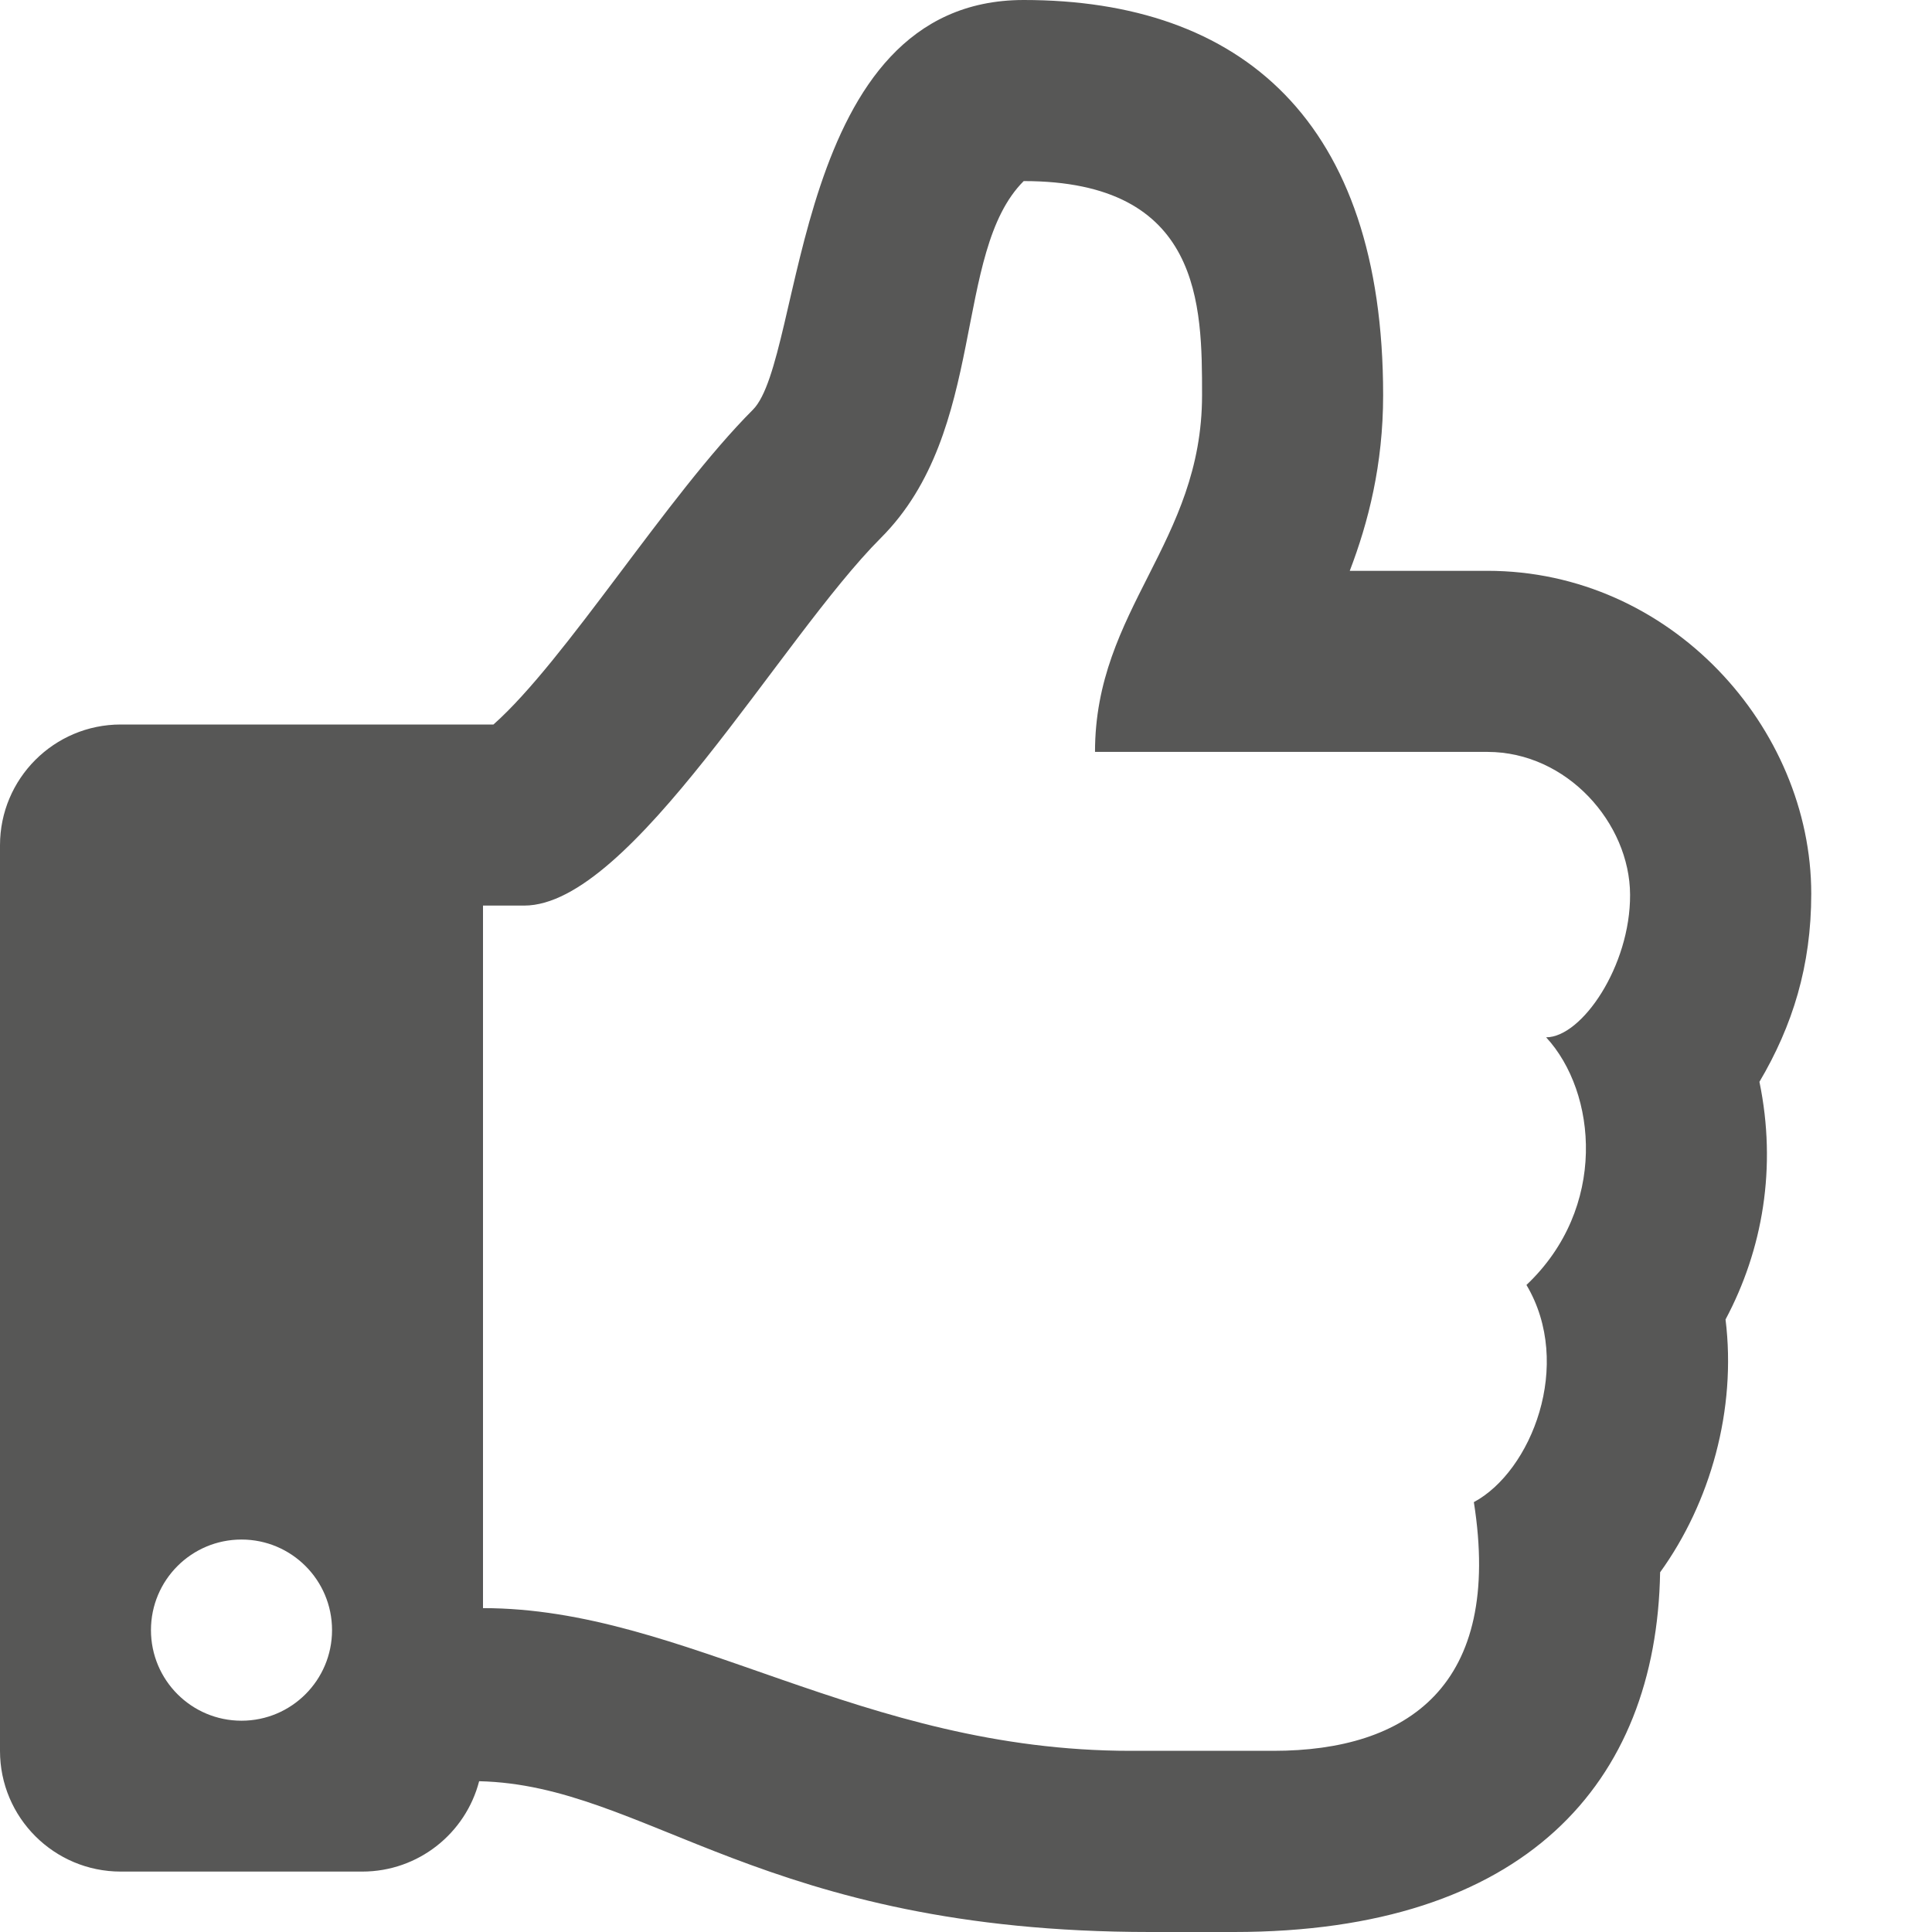
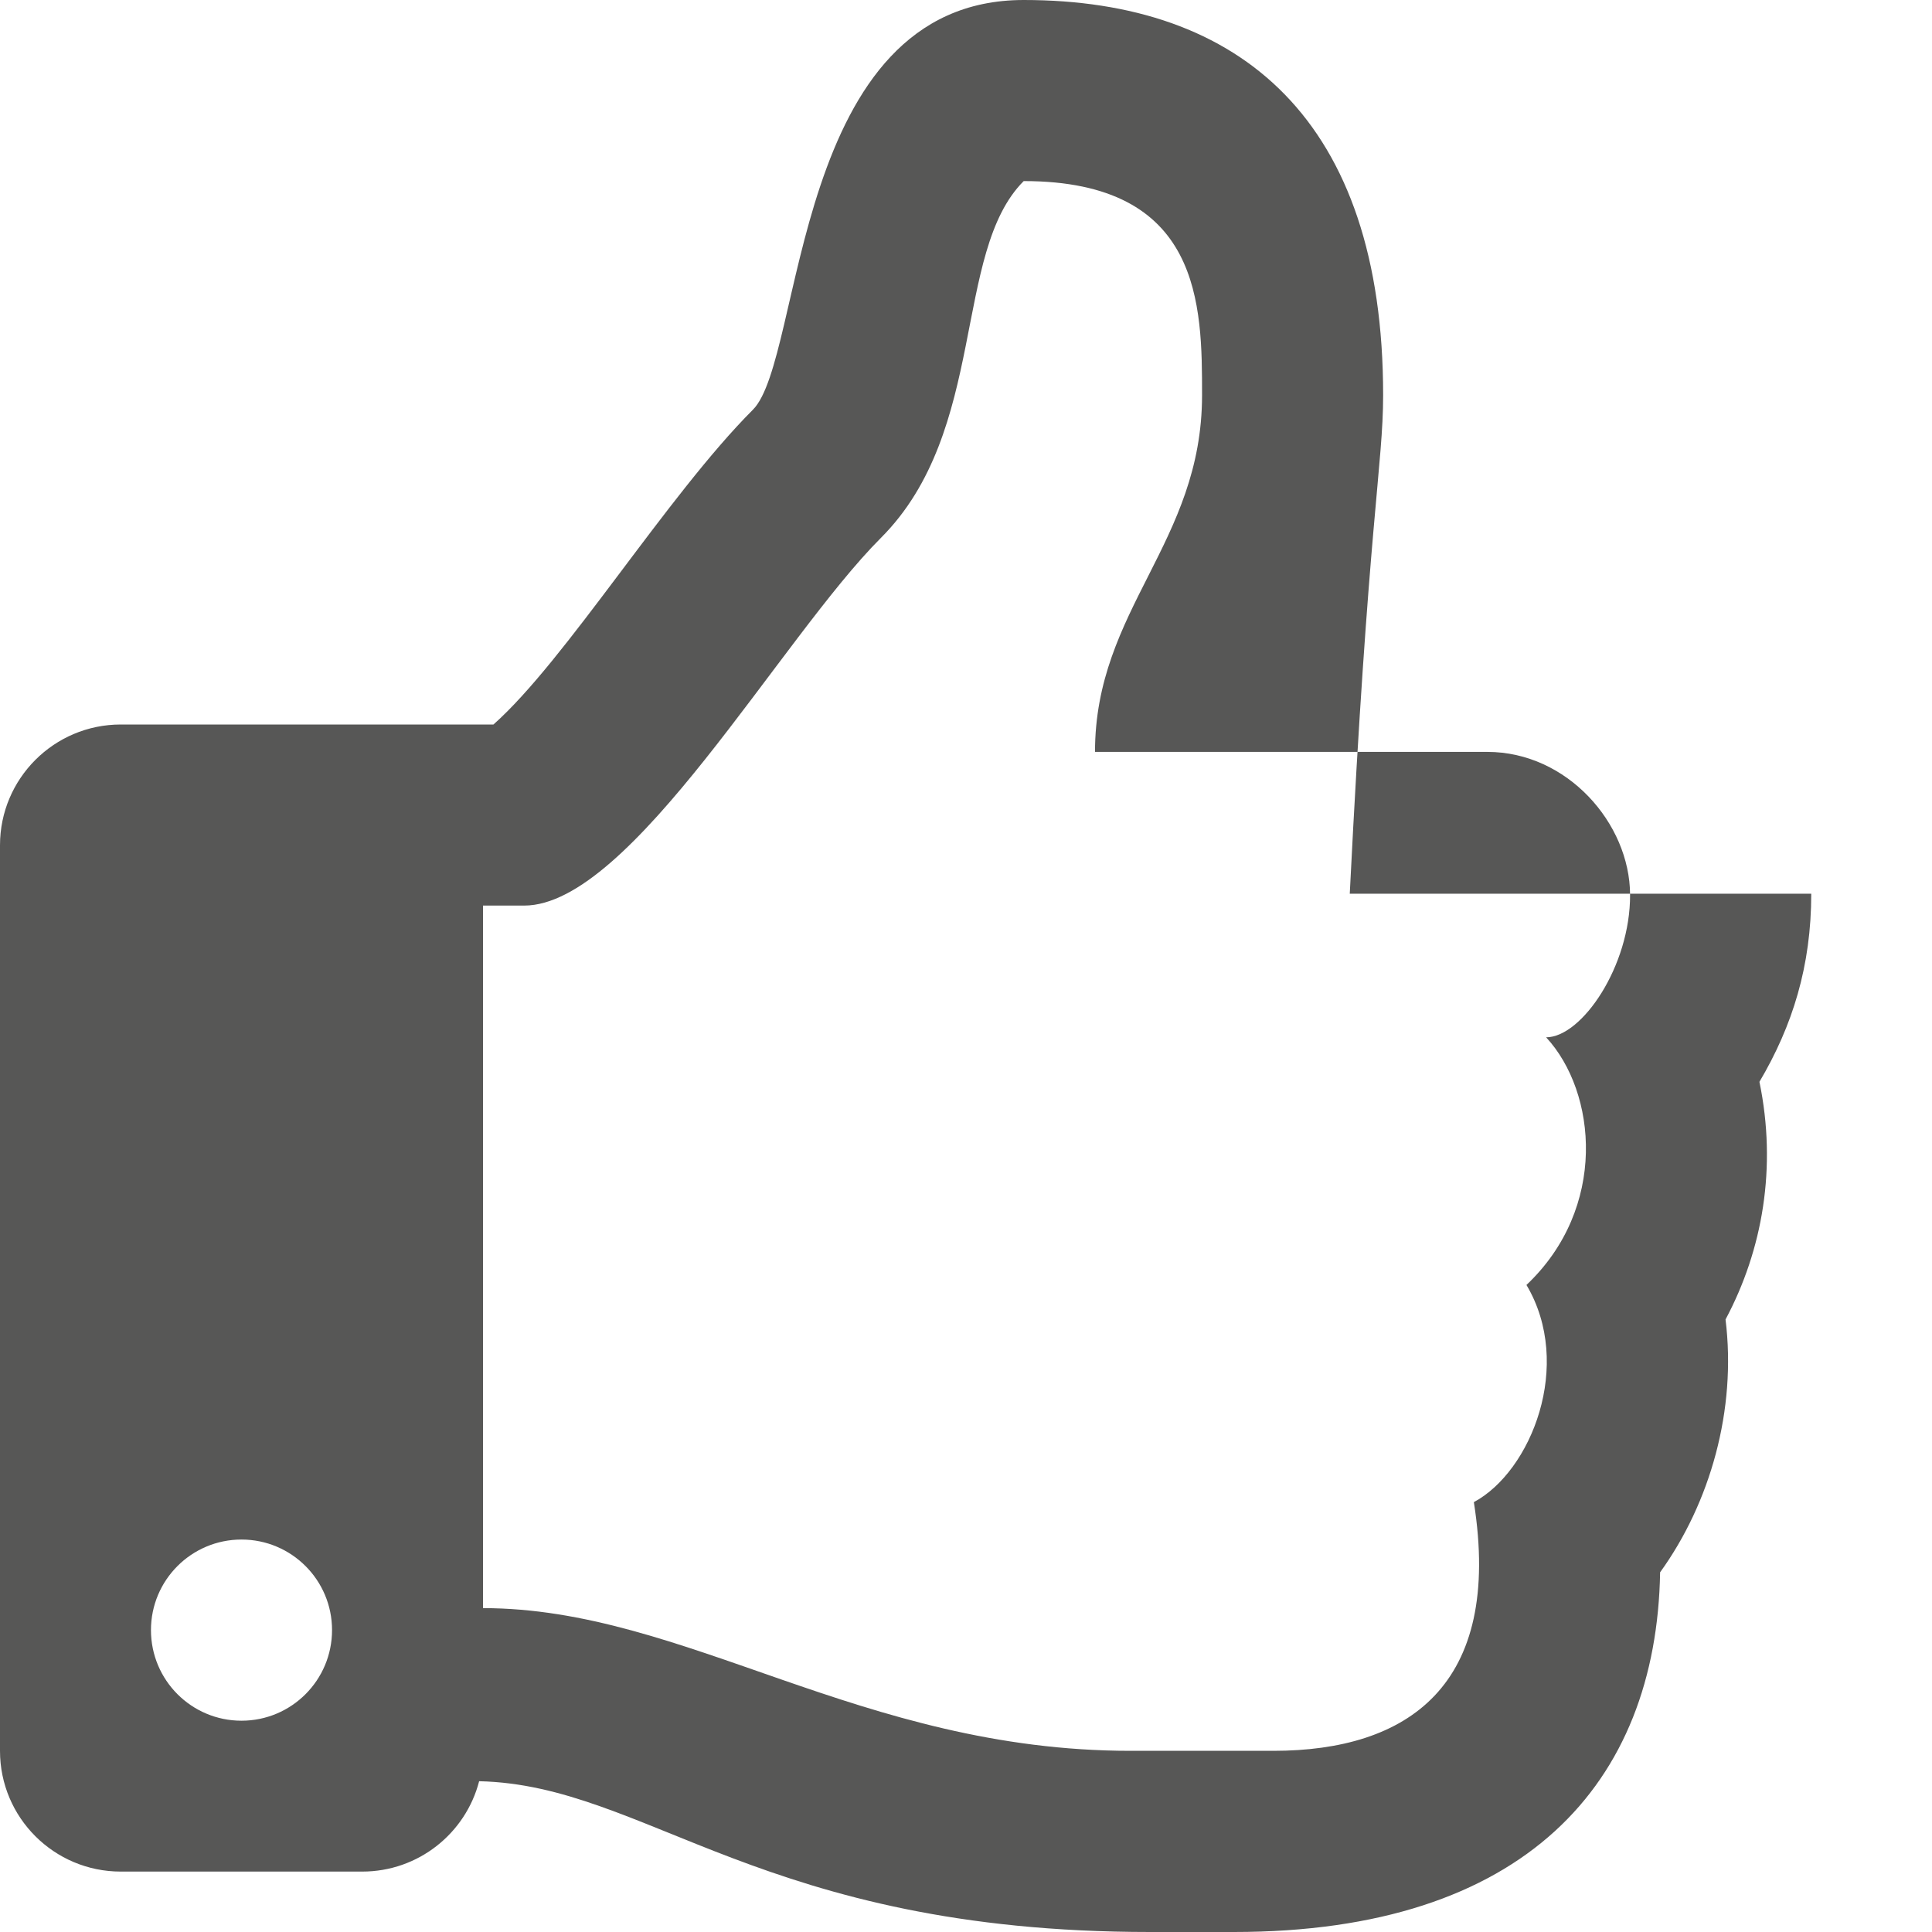
<svg xmlns="http://www.w3.org/2000/svg" width="22" height="22" viewBox="0 0 22 22" fill="none">
-   <path d="M20.035 12.319C20.412 11.681 20.625 11 20.625 10.177C20.625 8.286 19.026 6.5 16.937 6.5H15.37C15.581 5.949 15.75 5.291 15.75 4.5C15.75 1.372 14.131 0 11.657 0C9.009 0 9.16 4.079 8.573 4.666C7.596 5.644 6.441 7.522 5.619 8.25H1.375C0.616 8.25 0 8.866 0 9.625V19.938C0 20.697 0.616 21.312 1.375 21.312H4.125C4.765 21.312 5.303 20.875 5.456 20.283C7.369 20.326 8.681 22 13.096 22C13.406 22 13.75 22 14.051 22C17.364 22 18.863 20.306 18.904 17.904C19.476 17.112 19.776 16.051 19.649 15.025C20.072 14.232 20.236 13.292 20.035 12.319ZM17.382 14.632C17.921 15.54 17.436 16.755 16.783 17.105C17.114 19.201 16.026 19.937 14.5 19.937H12.875C9.797 19.937 7.804 18.312 5.5 18.312V10.312H5.969C7.188 10.312 8.89 7.266 10.031 6.125C11.25 4.906 10.844 2.875 11.657 2.062C13.688 2.062 13.688 3.48 13.688 4.5C13.688 6.183 12.469 6.937 12.469 8.562H16.937C17.845 8.562 18.559 9.375 18.562 10.188C18.566 11 18.012 11.812 17.606 11.812C18.185 12.438 18.309 13.756 17.382 14.632V14.632ZM3.781 18.562C3.781 19.132 3.32 19.594 2.75 19.594C2.18 19.594 1.719 19.132 1.719 18.562C1.719 17.993 2.18 17.531 2.75 17.531C3.32 17.531 3.781 17.993 3.781 18.562Z" fill="#575756" />
+   <path d="M20.035 12.319C20.412 11.681 20.625 11 20.625 10.177H15.37C15.581 5.949 15.75 5.291 15.75 4.5C15.75 1.372 14.131 0 11.657 0C9.009 0 9.16 4.079 8.573 4.666C7.596 5.644 6.441 7.522 5.619 8.25H1.375C0.616 8.25 0 8.866 0 9.625V19.938C0 20.697 0.616 21.312 1.375 21.312H4.125C4.765 21.312 5.303 20.875 5.456 20.283C7.369 20.326 8.681 22 13.096 22C13.406 22 13.75 22 14.051 22C17.364 22 18.863 20.306 18.904 17.904C19.476 17.112 19.776 16.051 19.649 15.025C20.072 14.232 20.236 13.292 20.035 12.319ZM17.382 14.632C17.921 15.54 17.436 16.755 16.783 17.105C17.114 19.201 16.026 19.937 14.5 19.937H12.875C9.797 19.937 7.804 18.312 5.5 18.312V10.312H5.969C7.188 10.312 8.89 7.266 10.031 6.125C11.25 4.906 10.844 2.875 11.657 2.062C13.688 2.062 13.688 3.48 13.688 4.5C13.688 6.183 12.469 6.937 12.469 8.562H16.937C17.845 8.562 18.559 9.375 18.562 10.188C18.566 11 18.012 11.812 17.606 11.812C18.185 12.438 18.309 13.756 17.382 14.632V14.632ZM3.781 18.562C3.781 19.132 3.32 19.594 2.75 19.594C2.18 19.594 1.719 19.132 1.719 18.562C1.719 17.993 2.18 17.531 2.75 17.531C3.32 17.531 3.781 17.993 3.781 18.562Z" fill="#575756" />
</svg>